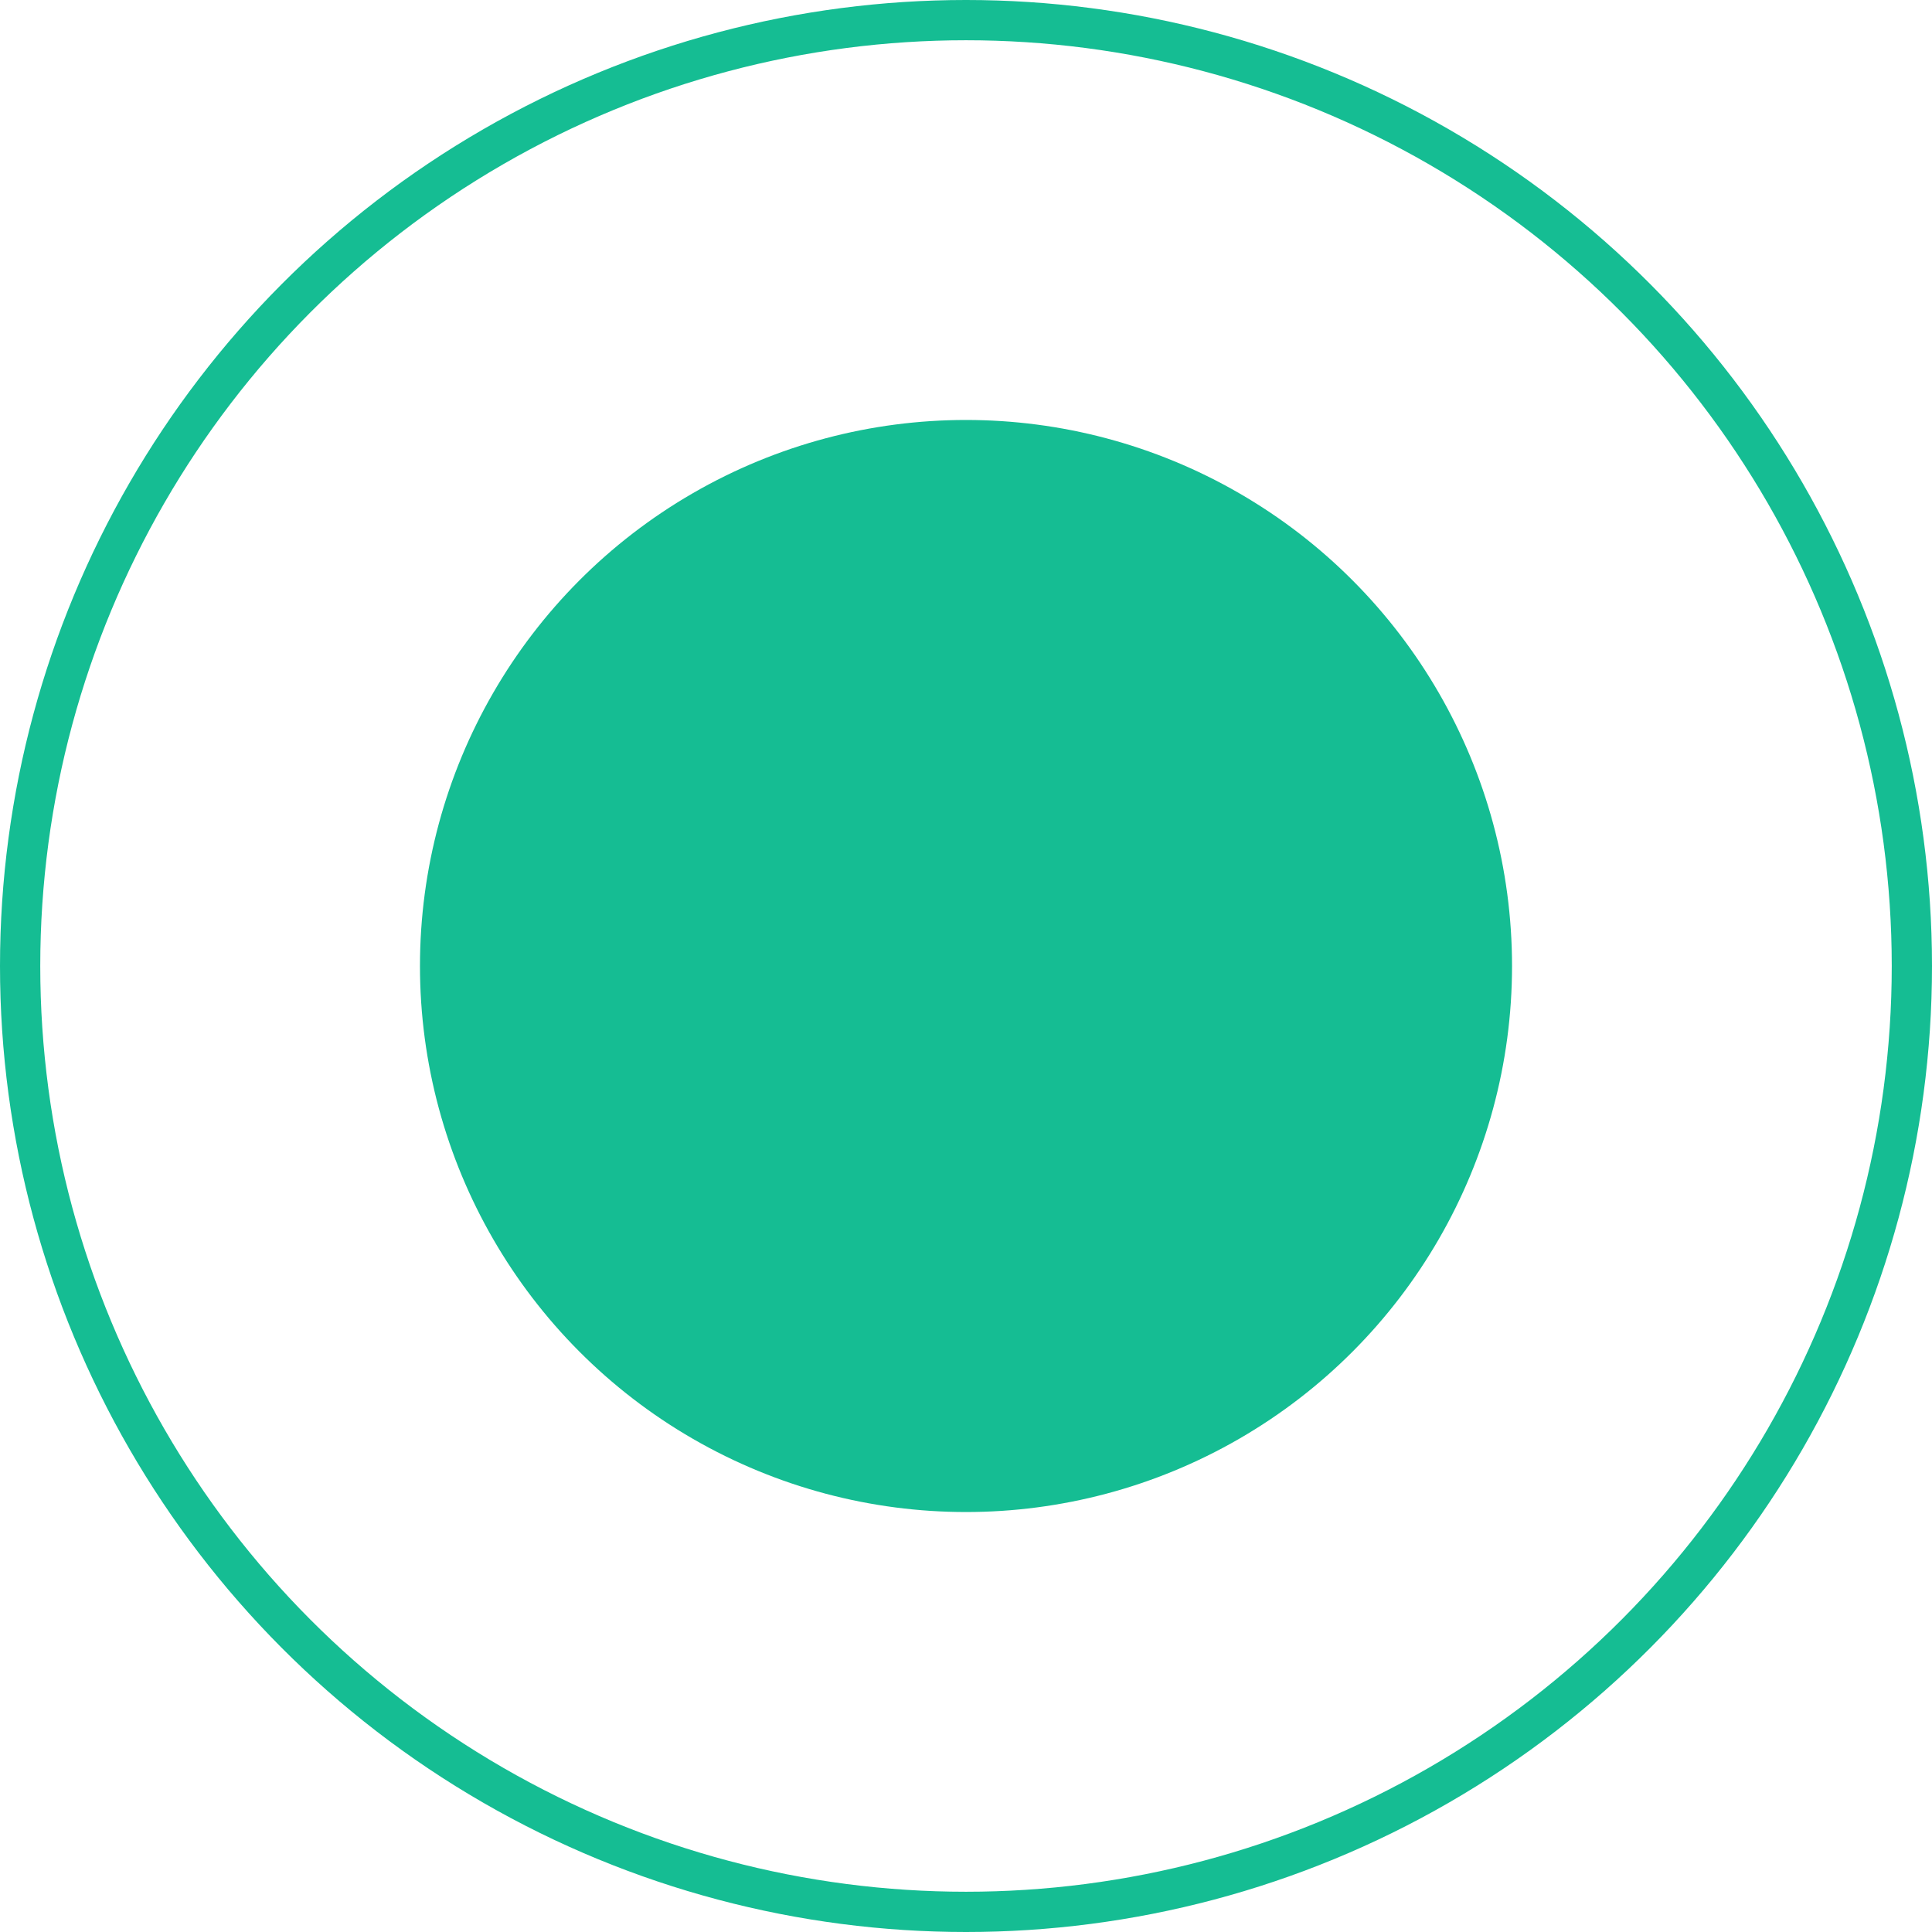
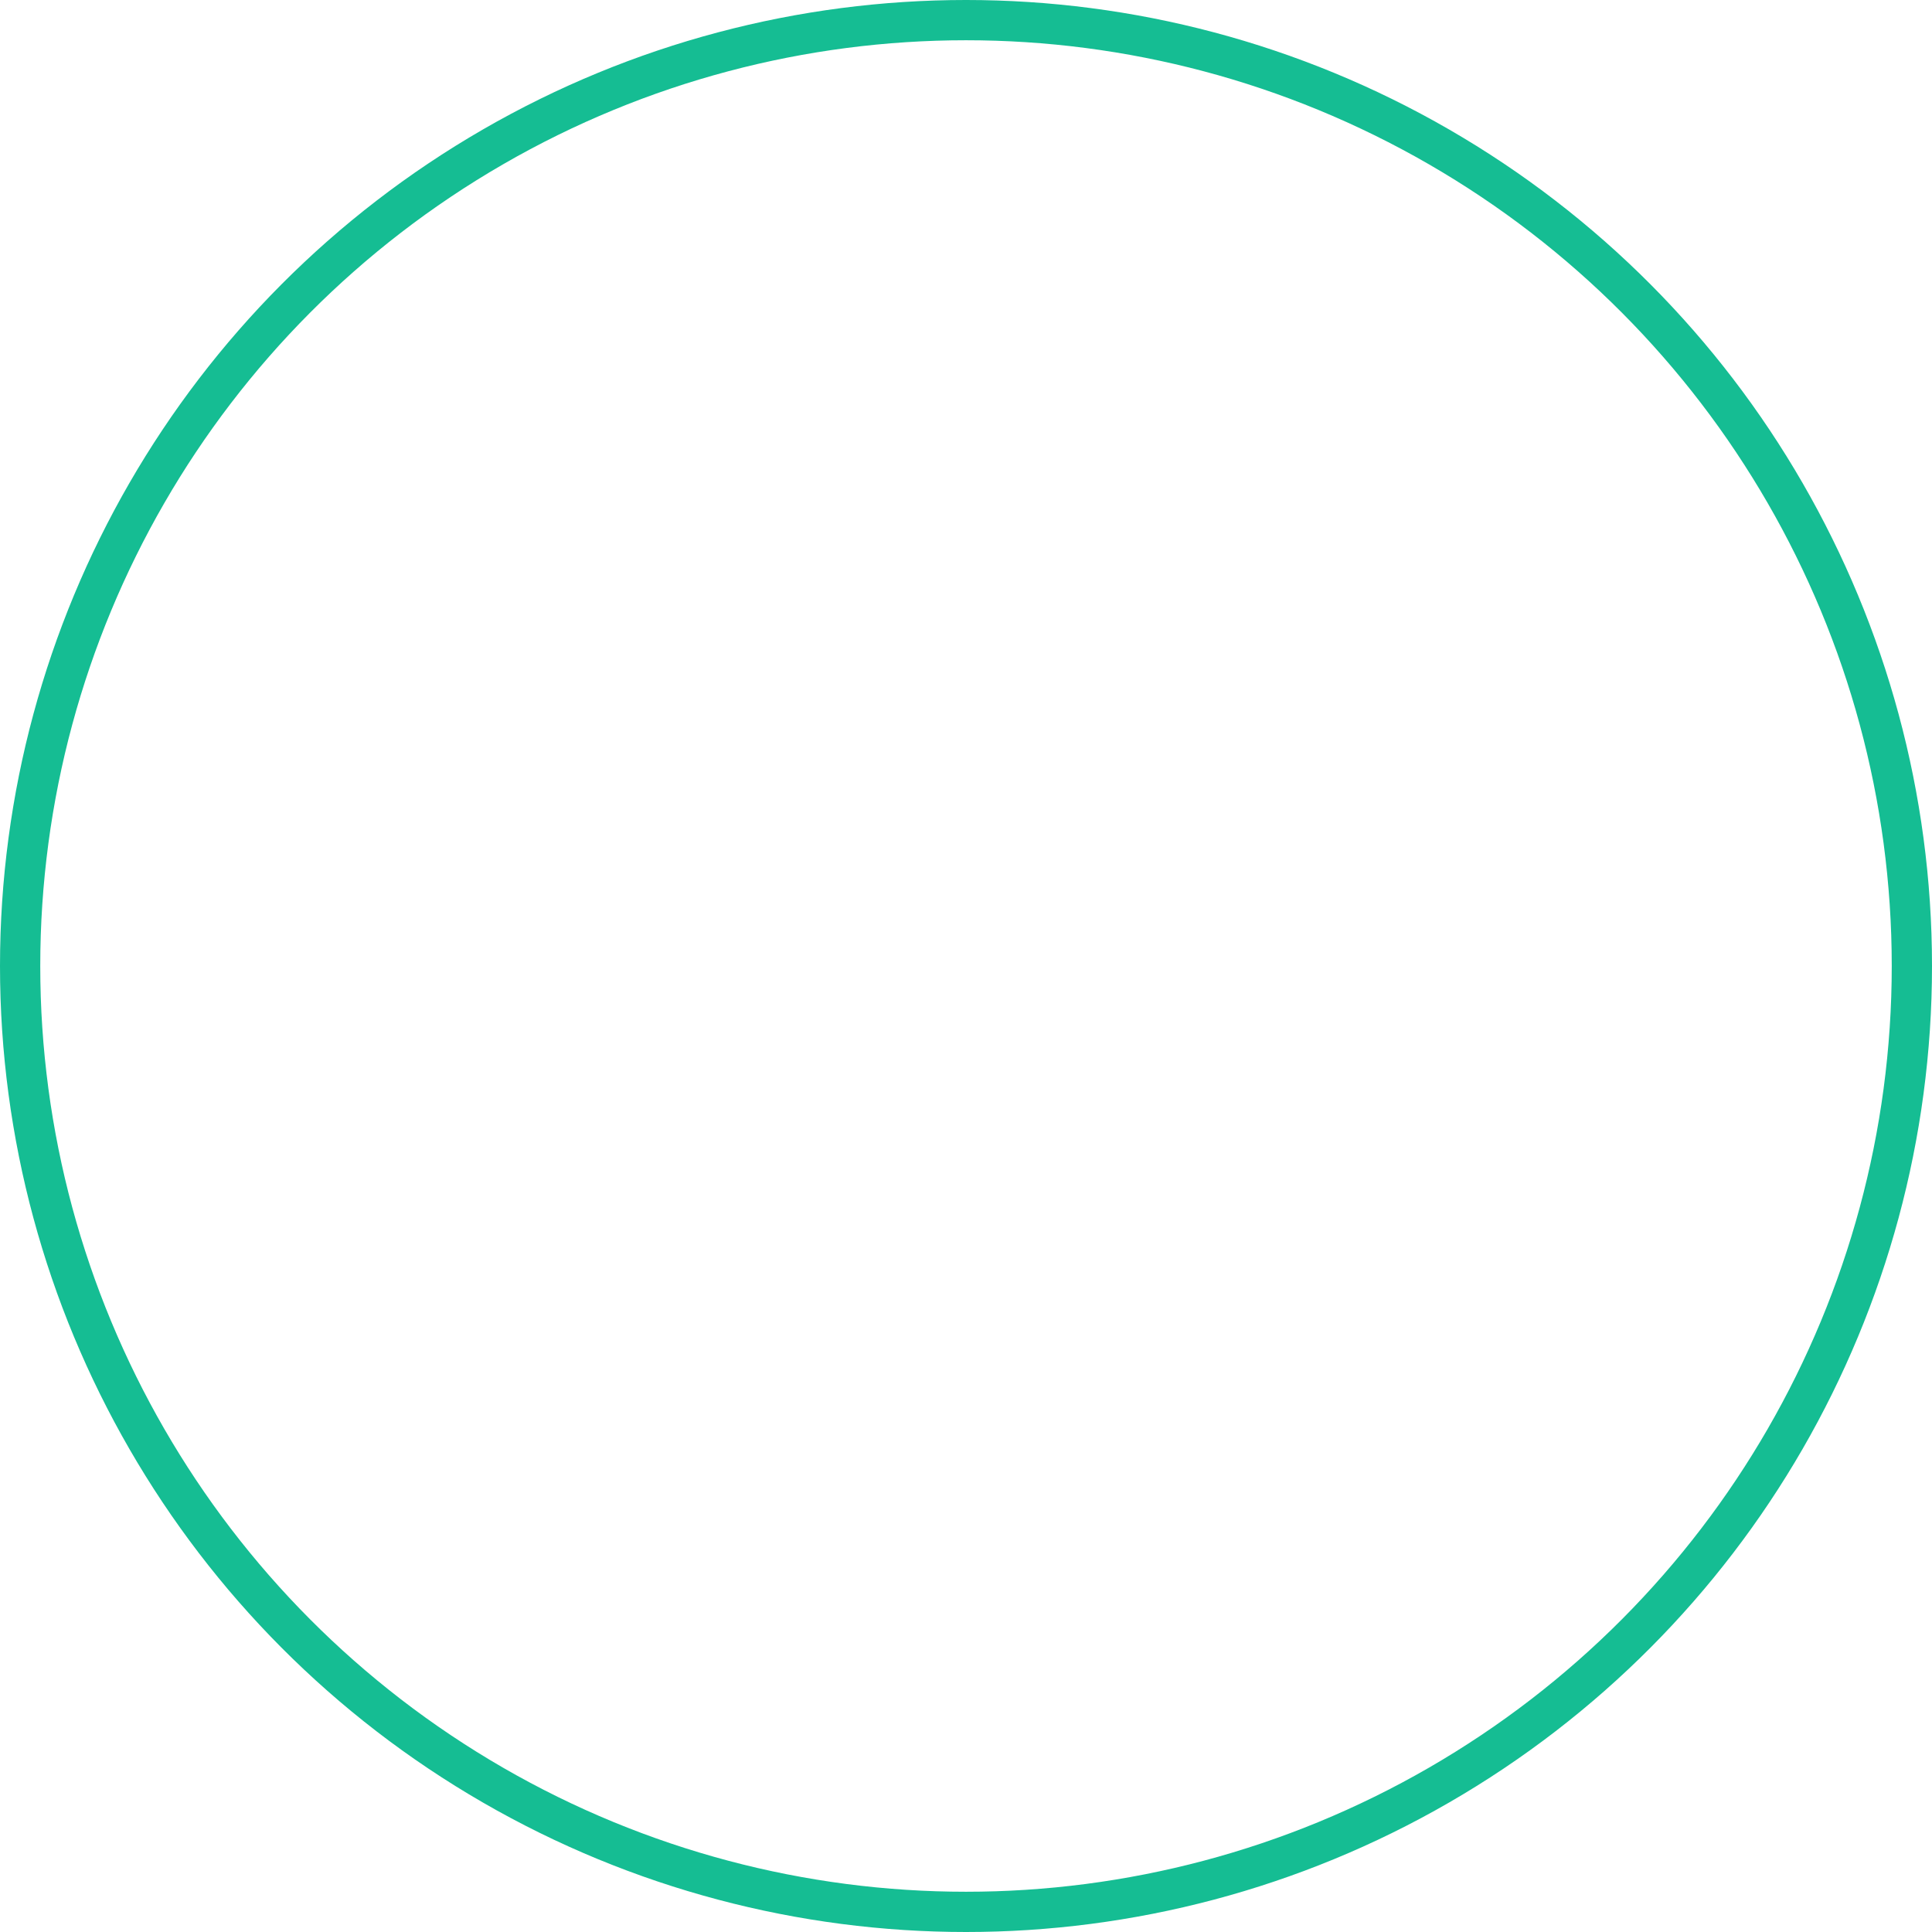
<svg xmlns="http://www.w3.org/2000/svg" width="24" height="24" viewBox="0 0 24 24" fill="none">
-   <circle cx="12" cy="12" r="6.283" fill="#15BD93" stroke="#15BD93" />
  <circle cx="12" cy="12" r="11.75" stroke="#15BD93" stroke-width="0.5" />
</svg>